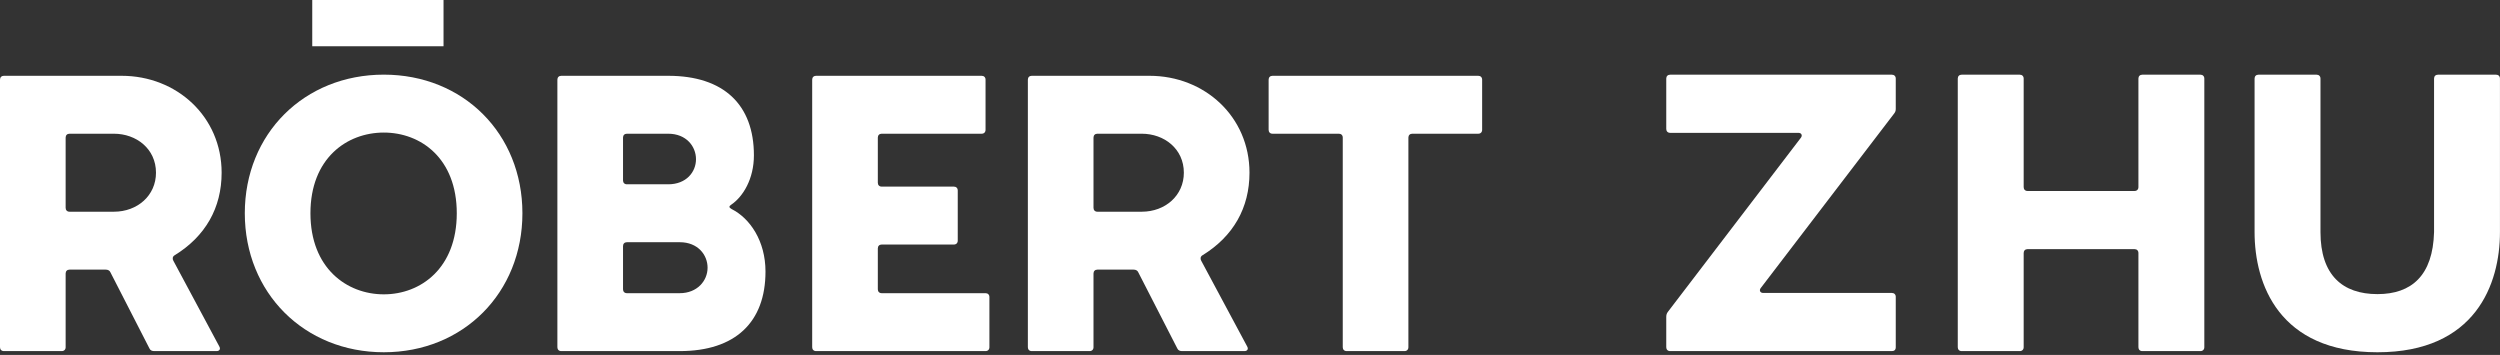
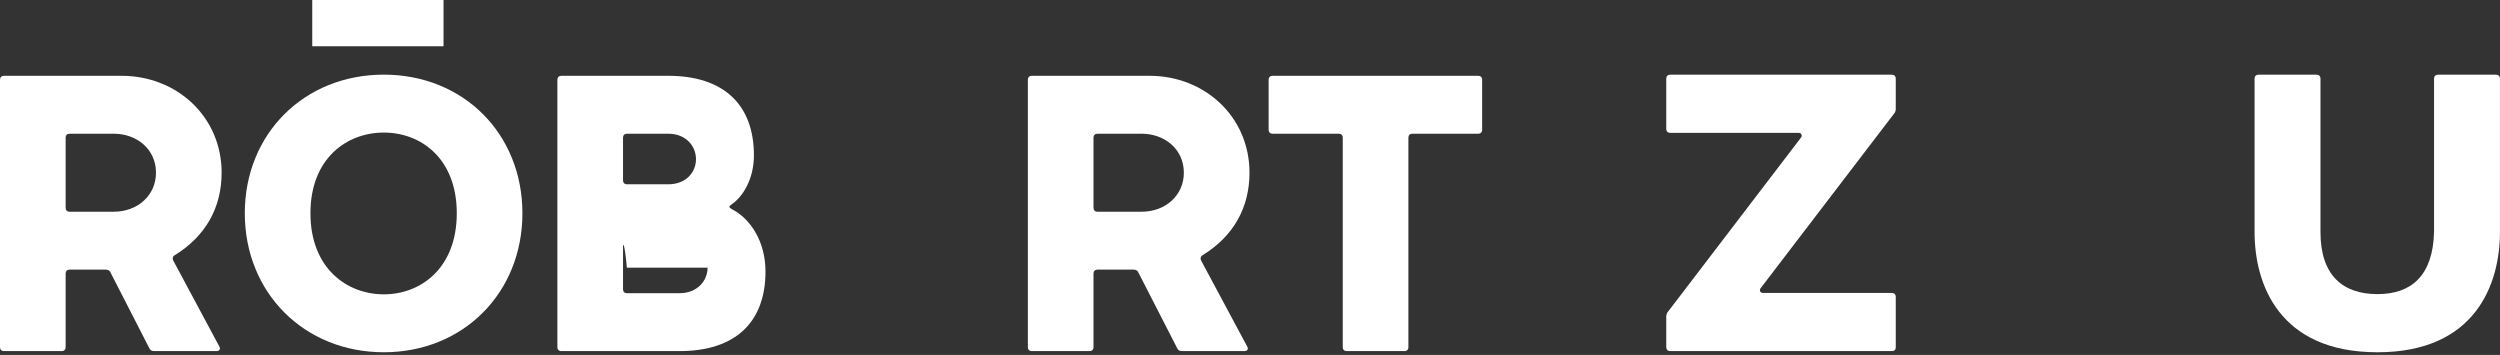
<svg xmlns="http://www.w3.org/2000/svg" width="324" height="46" viewBox="0 0 324 46" fill="none">
  <rect x="0" y="0" width="324" height="46" fill="#333333" stroke="none" />
  <path d="M57.481 0H40.468V5.995H57.481V0Z" fill="white" />
  <path d="M0.5 45.502C0.2 45.502 0 45.302 0 45.002V10.324C0 10.024 0.2 9.824 0.5 9.824H15.762C22.918 9.824 28.723 15.128 28.723 22.384C28.723 26.938 26.621 30.64 22.618 33.092C22.368 33.242 22.318 33.543 22.468 33.793L28.422 44.902C28.623 45.252 28.422 45.502 28.072 45.502H19.966C19.716 45.502 19.465 45.402 19.365 45.152L14.311 35.294C14.211 35.044 13.961 34.944 13.711 34.944H9.007C8.707 34.944 8.507 35.144 8.507 35.444V45.002C8.507 45.302 8.307 45.502 8.006 45.502H0.5ZM9.007 27.438H14.762C17.814 27.438 20.216 25.336 20.216 22.384C20.216 19.281 17.664 17.33 14.762 17.33H9.007C8.707 17.33 8.507 17.53 8.507 17.83V26.938C8.507 27.238 8.707 27.438 9.007 27.438Z" fill="white" />
  <path d="M49.741 9.674C60.049 9.674 67.705 17.33 67.705 27.638C67.705 37.946 60.049 45.652 49.741 45.652C39.432 45.652 31.726 37.946 31.726 27.638C31.726 17.33 39.432 9.674 49.741 9.674ZM49.741 17.18C44.937 17.18 40.233 20.532 40.233 27.638C40.233 34.744 44.937 38.146 49.741 38.146C54.544 38.146 59.198 34.744 59.198 27.638C59.198 20.532 54.544 17.18 49.741 17.18Z" fill="white" />
-   <path d="M72.737 45.502C72.437 45.502 72.237 45.302 72.237 45.002V10.324C72.237 10.024 72.437 9.824 72.737 9.824H86.598C93.804 9.824 97.707 13.577 97.707 20.132C97.707 23.184 96.306 25.486 94.755 26.537C94.455 26.737 94.455 26.887 94.805 27.088C97.207 28.289 99.208 31.241 99.208 35.194C99.208 41.749 95.305 45.502 88.1 45.502H72.737ZM81.244 23.885H86.598C88.95 23.885 90.201 22.284 90.201 20.633C90.201 18.981 88.95 17.33 86.598 17.33H81.244C80.944 17.33 80.744 17.53 80.744 17.83V23.385C80.744 23.685 80.944 23.885 81.244 23.885ZM81.244 37.996H88.1C90.351 37.996 91.702 36.395 91.702 34.694C91.702 33.042 90.451 31.391 88.1 31.391H81.244C80.944 31.391 80.744 31.591 80.744 31.891V37.496C80.744 37.796 80.944 37.996 81.244 37.996Z" fill="white" />
-   <path d="M127.727 37.996C128.027 37.996 128.227 38.196 128.227 38.497V45.002C128.227 45.302 128.027 45.502 127.727 45.502H105.76C105.459 45.502 105.259 45.302 105.259 45.002V10.324C105.259 10.024 105.459 9.824 105.76 9.824H127.227C127.527 9.824 127.727 10.024 127.727 10.324V16.829C127.727 17.13 127.527 17.33 127.227 17.33H114.266C113.966 17.33 113.766 17.53 113.766 17.83V23.685C113.766 23.985 113.966 24.185 114.266 24.185H123.624C123.924 24.185 124.124 24.386 124.124 24.686V31.191C124.124 31.491 123.924 31.691 123.624 31.691H114.266C113.966 31.691 113.766 31.891 113.766 32.192V37.496C113.766 37.796 113.966 37.996 114.266 37.996H127.727Z" fill="white" />
+   <path d="M72.737 45.502C72.437 45.502 72.237 45.302 72.237 45.002V10.324C72.237 10.024 72.437 9.824 72.737 9.824H86.598C93.804 9.824 97.707 13.577 97.707 20.132C97.707 23.184 96.306 25.486 94.755 26.537C94.455 26.737 94.455 26.887 94.805 27.088C97.207 28.289 99.208 31.241 99.208 35.194C99.208 41.749 95.305 45.502 88.1 45.502H72.737ZM81.244 23.885H86.598C88.95 23.885 90.201 22.284 90.201 20.633C90.201 18.981 88.95 17.33 86.598 17.33H81.244C80.944 17.33 80.744 17.53 80.744 17.83V23.385C80.744 23.685 80.944 23.885 81.244 23.885ZM81.244 37.996H88.1C90.351 37.996 91.702 36.395 91.702 34.694H81.244C80.944 31.391 80.744 31.591 80.744 31.891V37.496C80.744 37.796 80.944 37.996 81.244 37.996Z" fill="white" />
  <path d="M133.711 45.502C133.411 45.502 133.211 45.302 133.211 45.002V10.324C133.211 10.024 133.411 9.824 133.711 9.824H148.974C156.129 9.824 161.934 15.128 161.934 22.384C161.934 26.938 159.832 30.64 155.829 33.092C155.579 33.242 155.529 33.543 155.679 33.793L161.634 44.902C161.834 45.252 161.634 45.502 161.283 45.502H153.177C152.927 45.502 152.676 45.402 152.576 45.152L147.522 35.294C147.422 35.044 147.172 34.944 146.922 34.944H142.218C141.918 34.944 141.718 35.144 141.718 35.444V45.002C141.718 45.302 141.518 45.502 141.217 45.502H133.711ZM142.218 27.438H147.973C151.025 27.438 153.427 25.336 153.427 22.384C153.427 19.281 150.875 17.33 147.973 17.33H142.218C141.918 17.33 141.718 17.53 141.718 17.83V26.938C141.718 27.238 141.918 27.438 142.218 27.438Z" fill="white" />
  <path d="M191.585 9.824C191.885 9.824 192.085 10.024 192.085 10.324V16.829C192.085 17.13 191.885 17.33 191.585 17.33H183.028C182.728 17.33 182.528 17.53 182.528 17.83V45.002C182.528 45.302 182.328 45.502 182.027 45.502H174.522C174.221 45.502 174.021 45.302 174.021 45.002V17.83C174.021 17.53 173.821 17.33 173.521 17.33H164.914C164.614 17.33 164.414 17.13 164.414 16.829V10.324C164.414 10.024 164.614 9.824 164.914 9.824H191.585Z" fill="white" />
  <path d="M245.188 9.68C245.489 9.68 245.69 9.881 245.69 10.182V14.101C245.69 14.352 245.64 14.503 245.489 14.704L228.206 37.313C227.955 37.614 228.106 37.966 228.508 37.966H245.188C245.489 37.966 245.69 38.167 245.69 38.468V45C245.69 45.351 245.489 45.502 245.188 45.502H216.45C216.148 45.502 215.947 45.301 215.947 45V41.081C215.947 40.83 215.998 40.629 216.148 40.428L233.381 17.869C233.632 17.568 233.482 17.216 233.08 17.216H216.45C216.148 17.216 215.947 17.015 215.947 16.714V10.182C215.947 9.881 216.148 9.68 216.45 9.68H245.188Z" fill="white" />
-   <path d="M277.139 10.182C277.139 9.881 277.34 9.68 277.641 9.68H285.178C285.479 9.68 285.68 9.881 285.68 10.182V45C285.68 45.301 285.479 45.502 285.178 45.502H277.641C277.34 45.502 277.139 45.301 277.139 45V32.791C277.139 32.489 276.938 32.288 276.637 32.288H262.77C262.469 32.288 262.268 32.489 262.268 32.791V45C262.268 45.301 262.067 45.502 261.765 45.502H254.229C253.927 45.502 253.727 45.301 253.727 45V10.182C253.727 9.881 253.927 9.68 254.229 9.68H261.765C262.067 9.68 262.268 9.881 262.268 10.182V24.25C262.268 24.551 262.469 24.752 262.77 24.752H276.637C276.938 24.752 277.139 24.551 277.139 24.25V10.182Z" fill="white" />
  <path d="M315.454 10.182C315.454 9.881 315.655 9.68 315.957 9.68H323.493C323.795 9.68 323.995 9.881 323.995 10.182V30.078C323.995 36.81 320.83 45.653 308.119 45.653C295.358 45.653 292.193 36.81 292.193 30.078V10.182C292.193 9.881 292.394 9.68 292.695 9.68H300.231C300.533 9.68 300.734 9.881 300.734 10.182V30.078C300.734 35.655 303.597 38.117 308.119 38.117C312.54 38.117 315.304 35.705 315.454 30.078V10.182Z" fill="white" />
</svg>